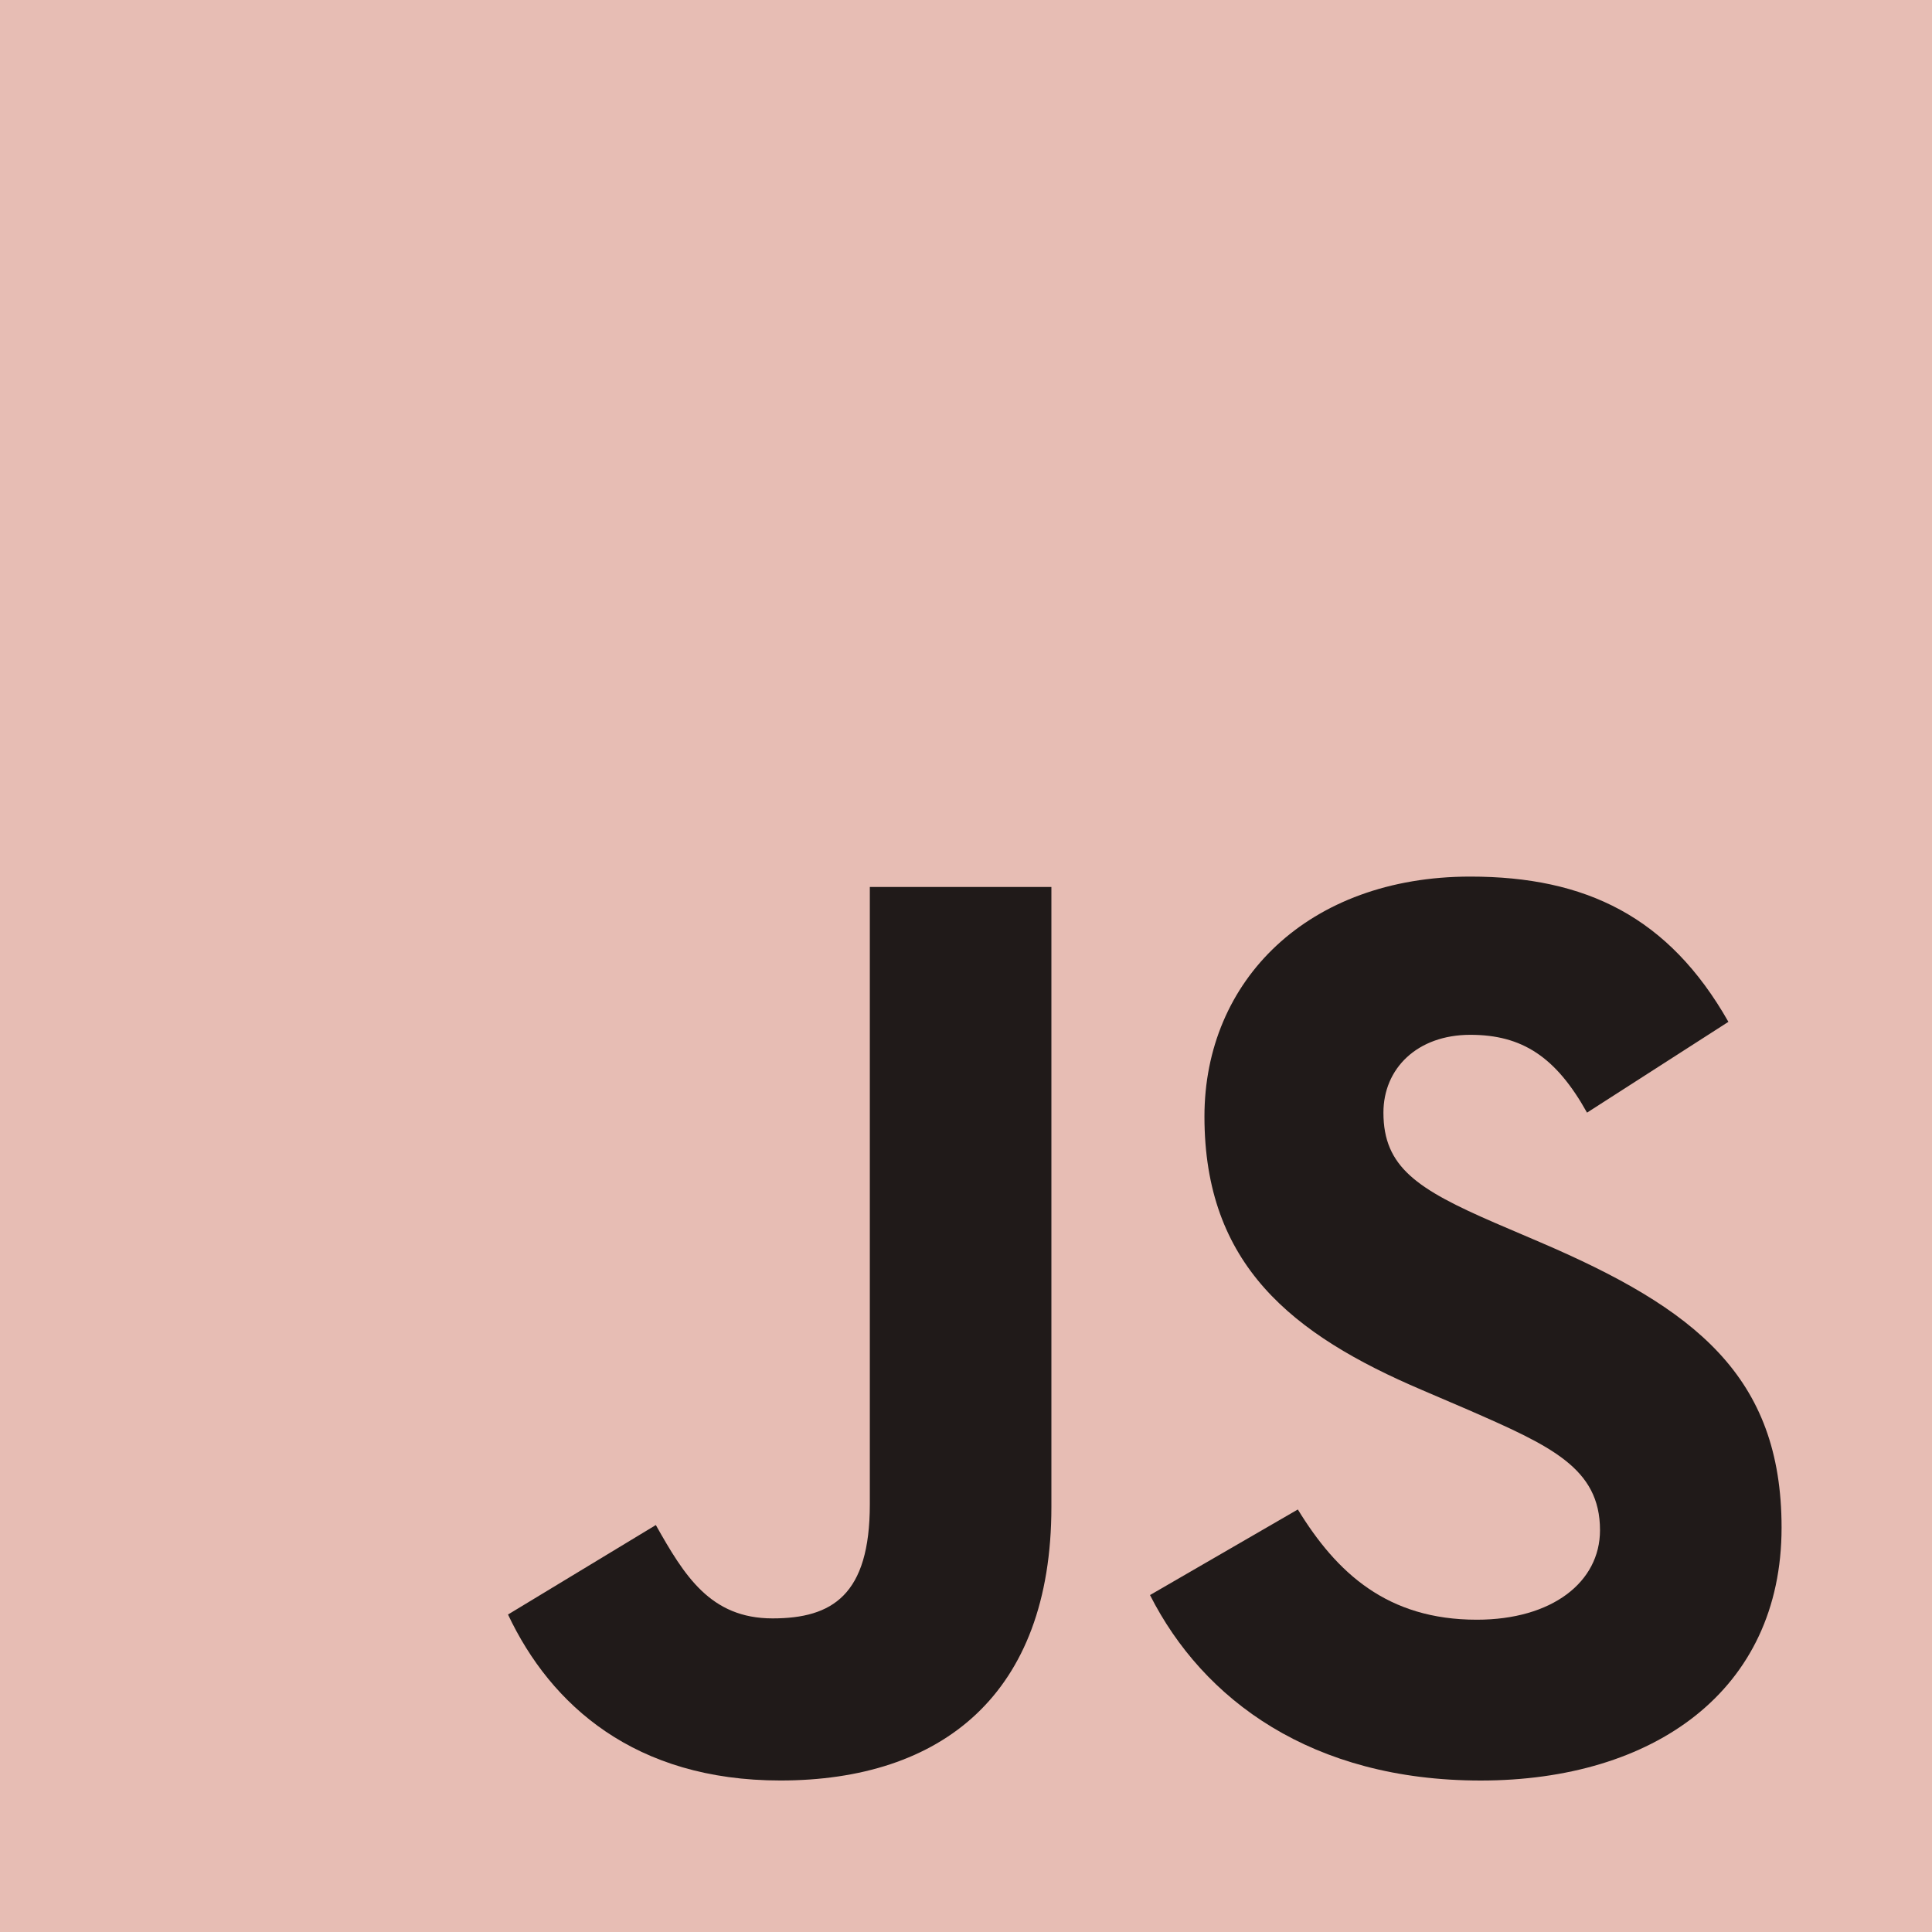
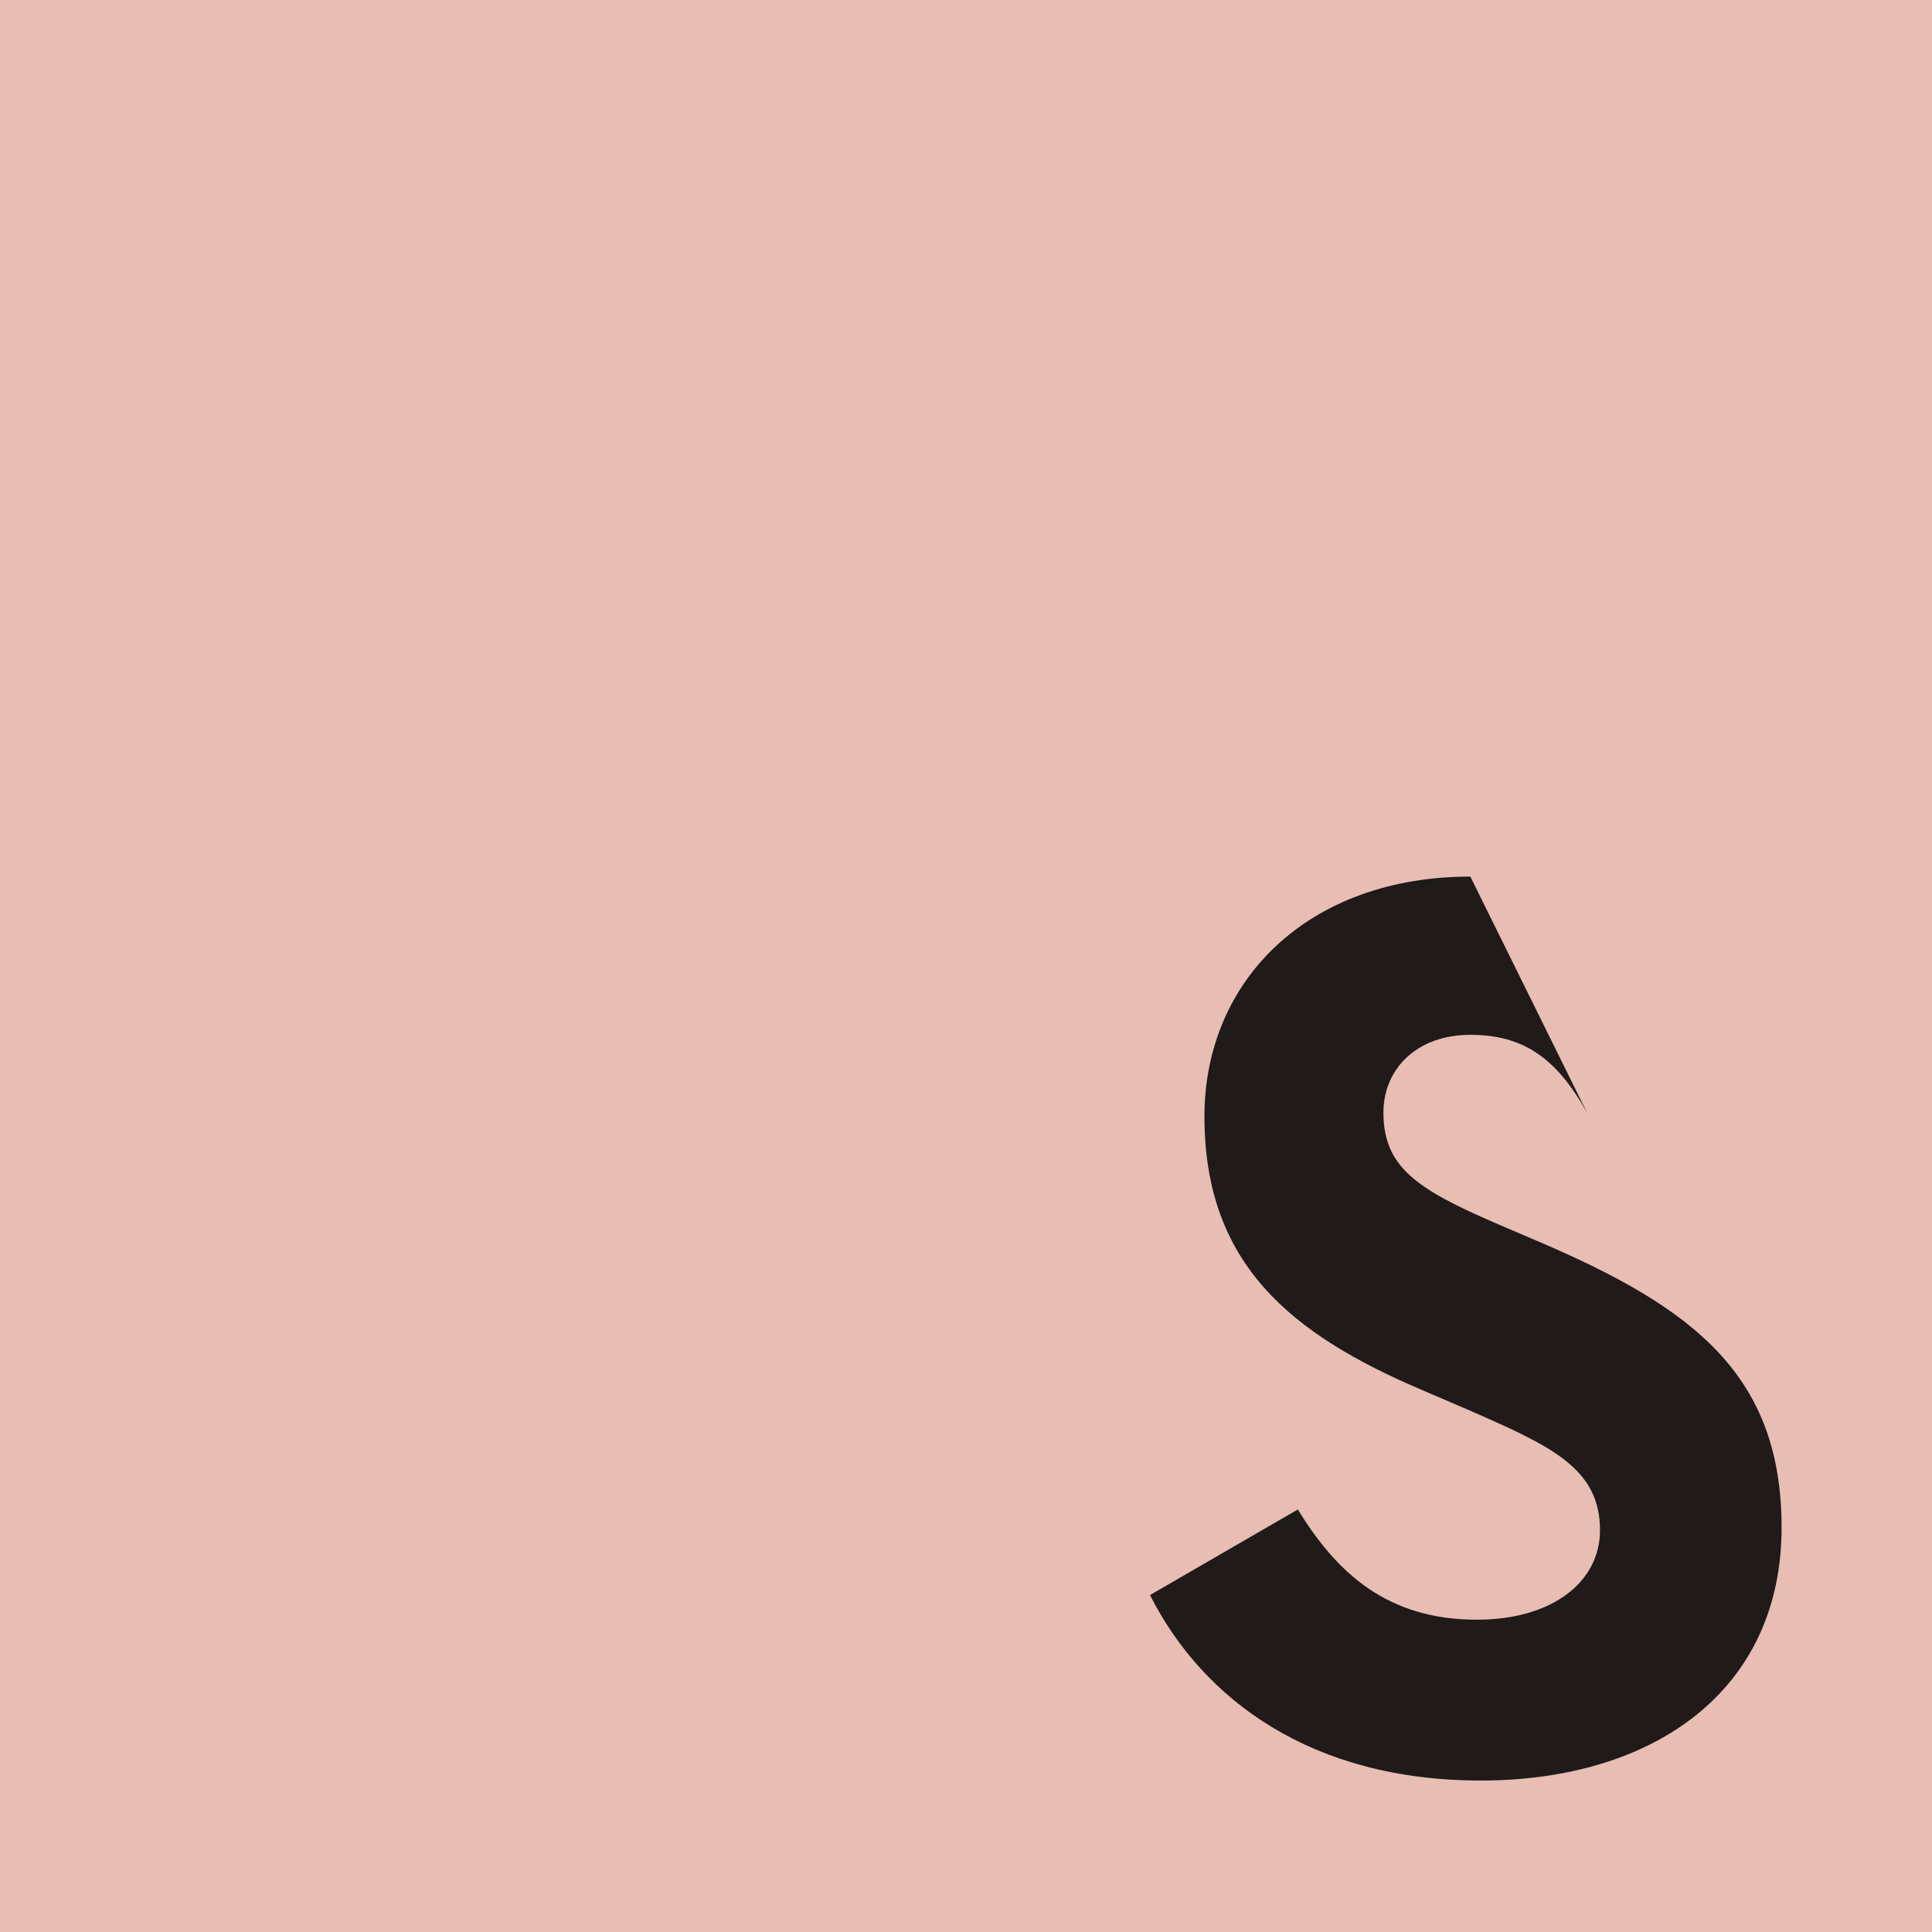
<svg xmlns="http://www.w3.org/2000/svg" width="50px" height="50px" viewBox="0 0 50 50" version="1.1">
  <title>JS</title>
  <desc>Created with Sketch.</desc>
  <g id="Home-Page" stroke="none" stroke-width="1" fill="none" fill-rule="evenodd">
    <g id="Artboard" transform="translate(-442, -2019)">
      <g id="Use-Anything-You-Lov-2" transform="translate(0, 1735)">
        <g id="JS" transform="translate(442, 284)">
          <polygon id="Path" fill="#e7bdb4" points="0 0 50 0 50 50 0 50" />
-           <path d="M13.147,41.784 L16.973,39.468 C17.711,40.777 18.383,41.884 19.994,41.884 C21.538,41.884 22.511,41.28 22.511,38.931 L22.511,22.955 L27.21,22.955 L27.21,38.997 C27.21,43.864 24.357,46.079 20.195,46.079 C16.436,46.079 14.254,44.133 13.147,41.783" id="Path" fill="#201a19" />
-           <path d="M29.762,41.28 L33.588,39.065 C34.595,40.71 35.904,41.918 38.22,41.918 C40.167,41.918 41.408,40.945 41.408,39.602 C41.408,37.991 40.133,37.42 37.985,36.481 L36.81,35.977 C33.42,34.534 31.171,32.722 31.171,28.895 C31.171,25.371 33.856,22.686 38.052,22.686 C41.039,22.686 43.187,23.727 44.731,26.445 L41.072,28.795 C40.267,27.352 39.394,26.781 38.052,26.781 C36.676,26.781 35.803,27.654 35.803,28.795 C35.803,30.204 36.676,30.775 38.689,31.648 L39.864,32.151 C43.858,33.863 46.107,35.608 46.107,39.535 C46.107,43.764 42.784,46.08 38.32,46.08 C33.957,46.08 31.138,43.999 29.762,41.28" id="Path" fill="#201a19" />
+           <path d="M29.762,41.28 L33.588,39.065 C34.595,40.71 35.904,41.918 38.22,41.918 C40.167,41.918 41.408,40.945 41.408,39.602 C41.408,37.991 40.133,37.42 37.985,36.481 L36.81,35.977 C33.42,34.534 31.171,32.722 31.171,28.895 C31.171,25.371 33.856,22.686 38.052,22.686 L41.072,28.795 C40.267,27.352 39.394,26.781 38.052,26.781 C36.676,26.781 35.803,27.654 35.803,28.795 C35.803,30.204 36.676,30.775 38.689,31.648 L39.864,32.151 C43.858,33.863 46.107,35.608 46.107,39.535 C46.107,43.764 42.784,46.08 38.32,46.08 C33.957,46.08 31.138,43.999 29.762,41.28" id="Path" fill="#201a19" />
        </g>
      </g>
    </g>
  </g>
</svg>